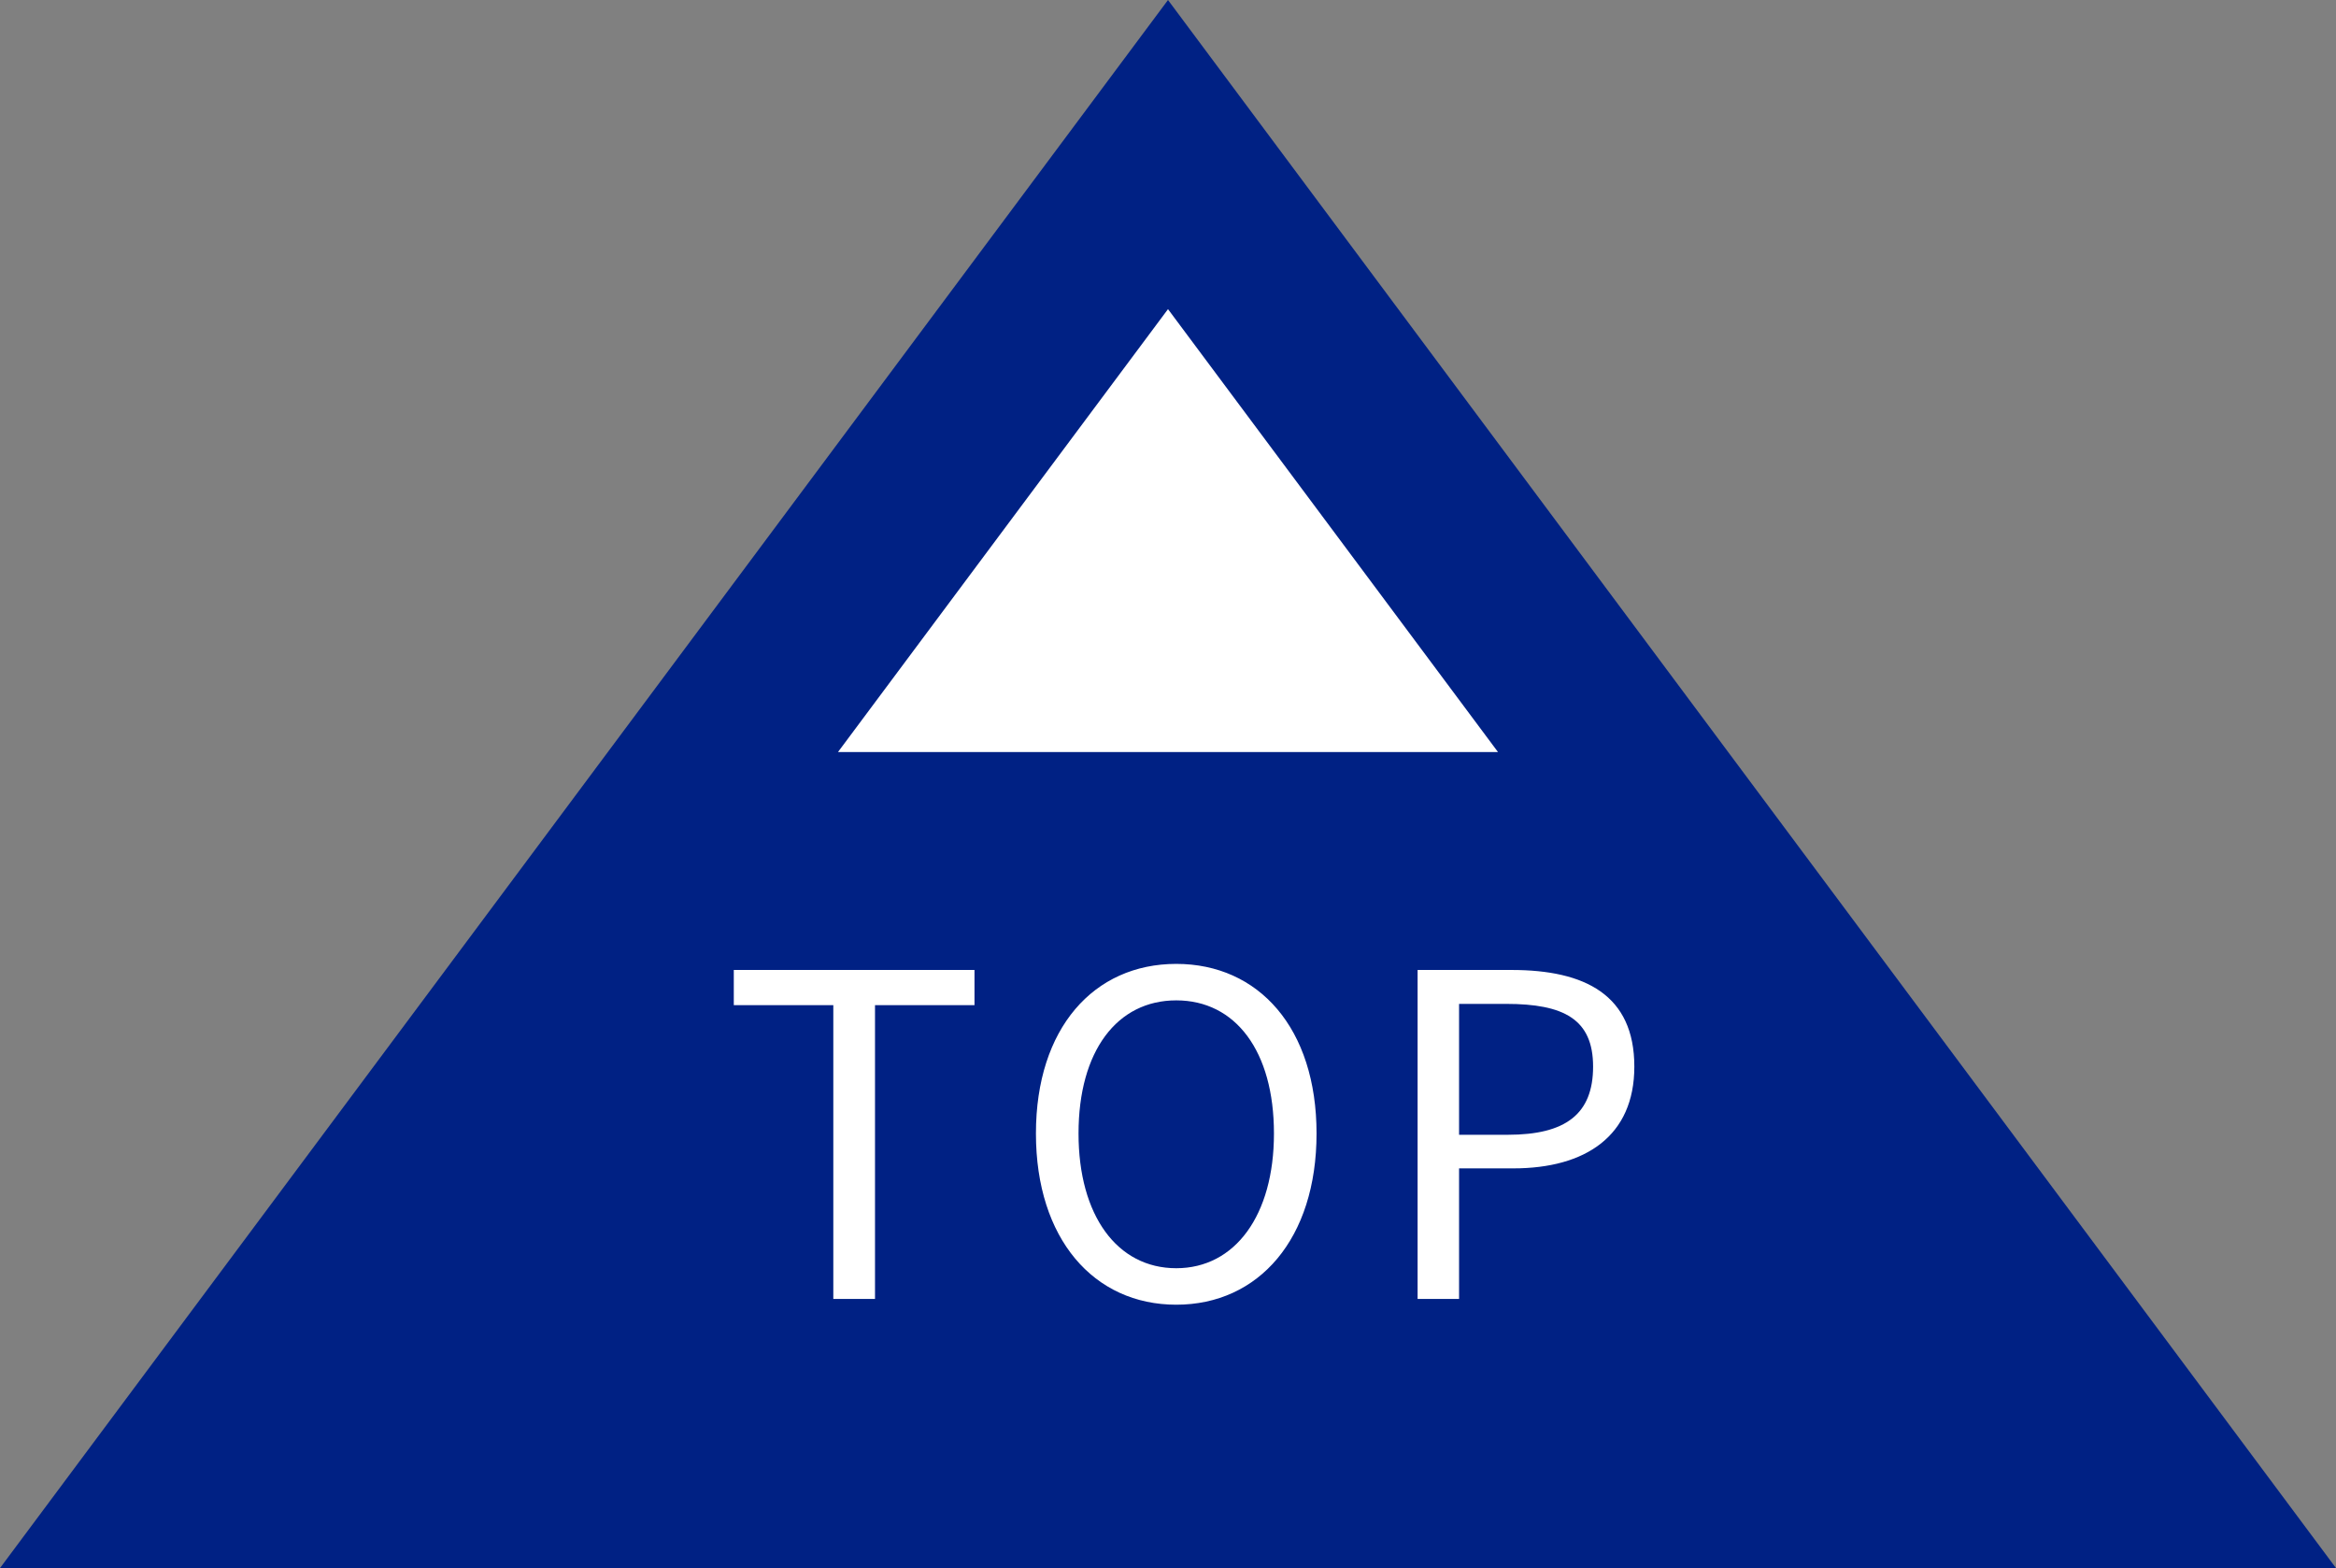
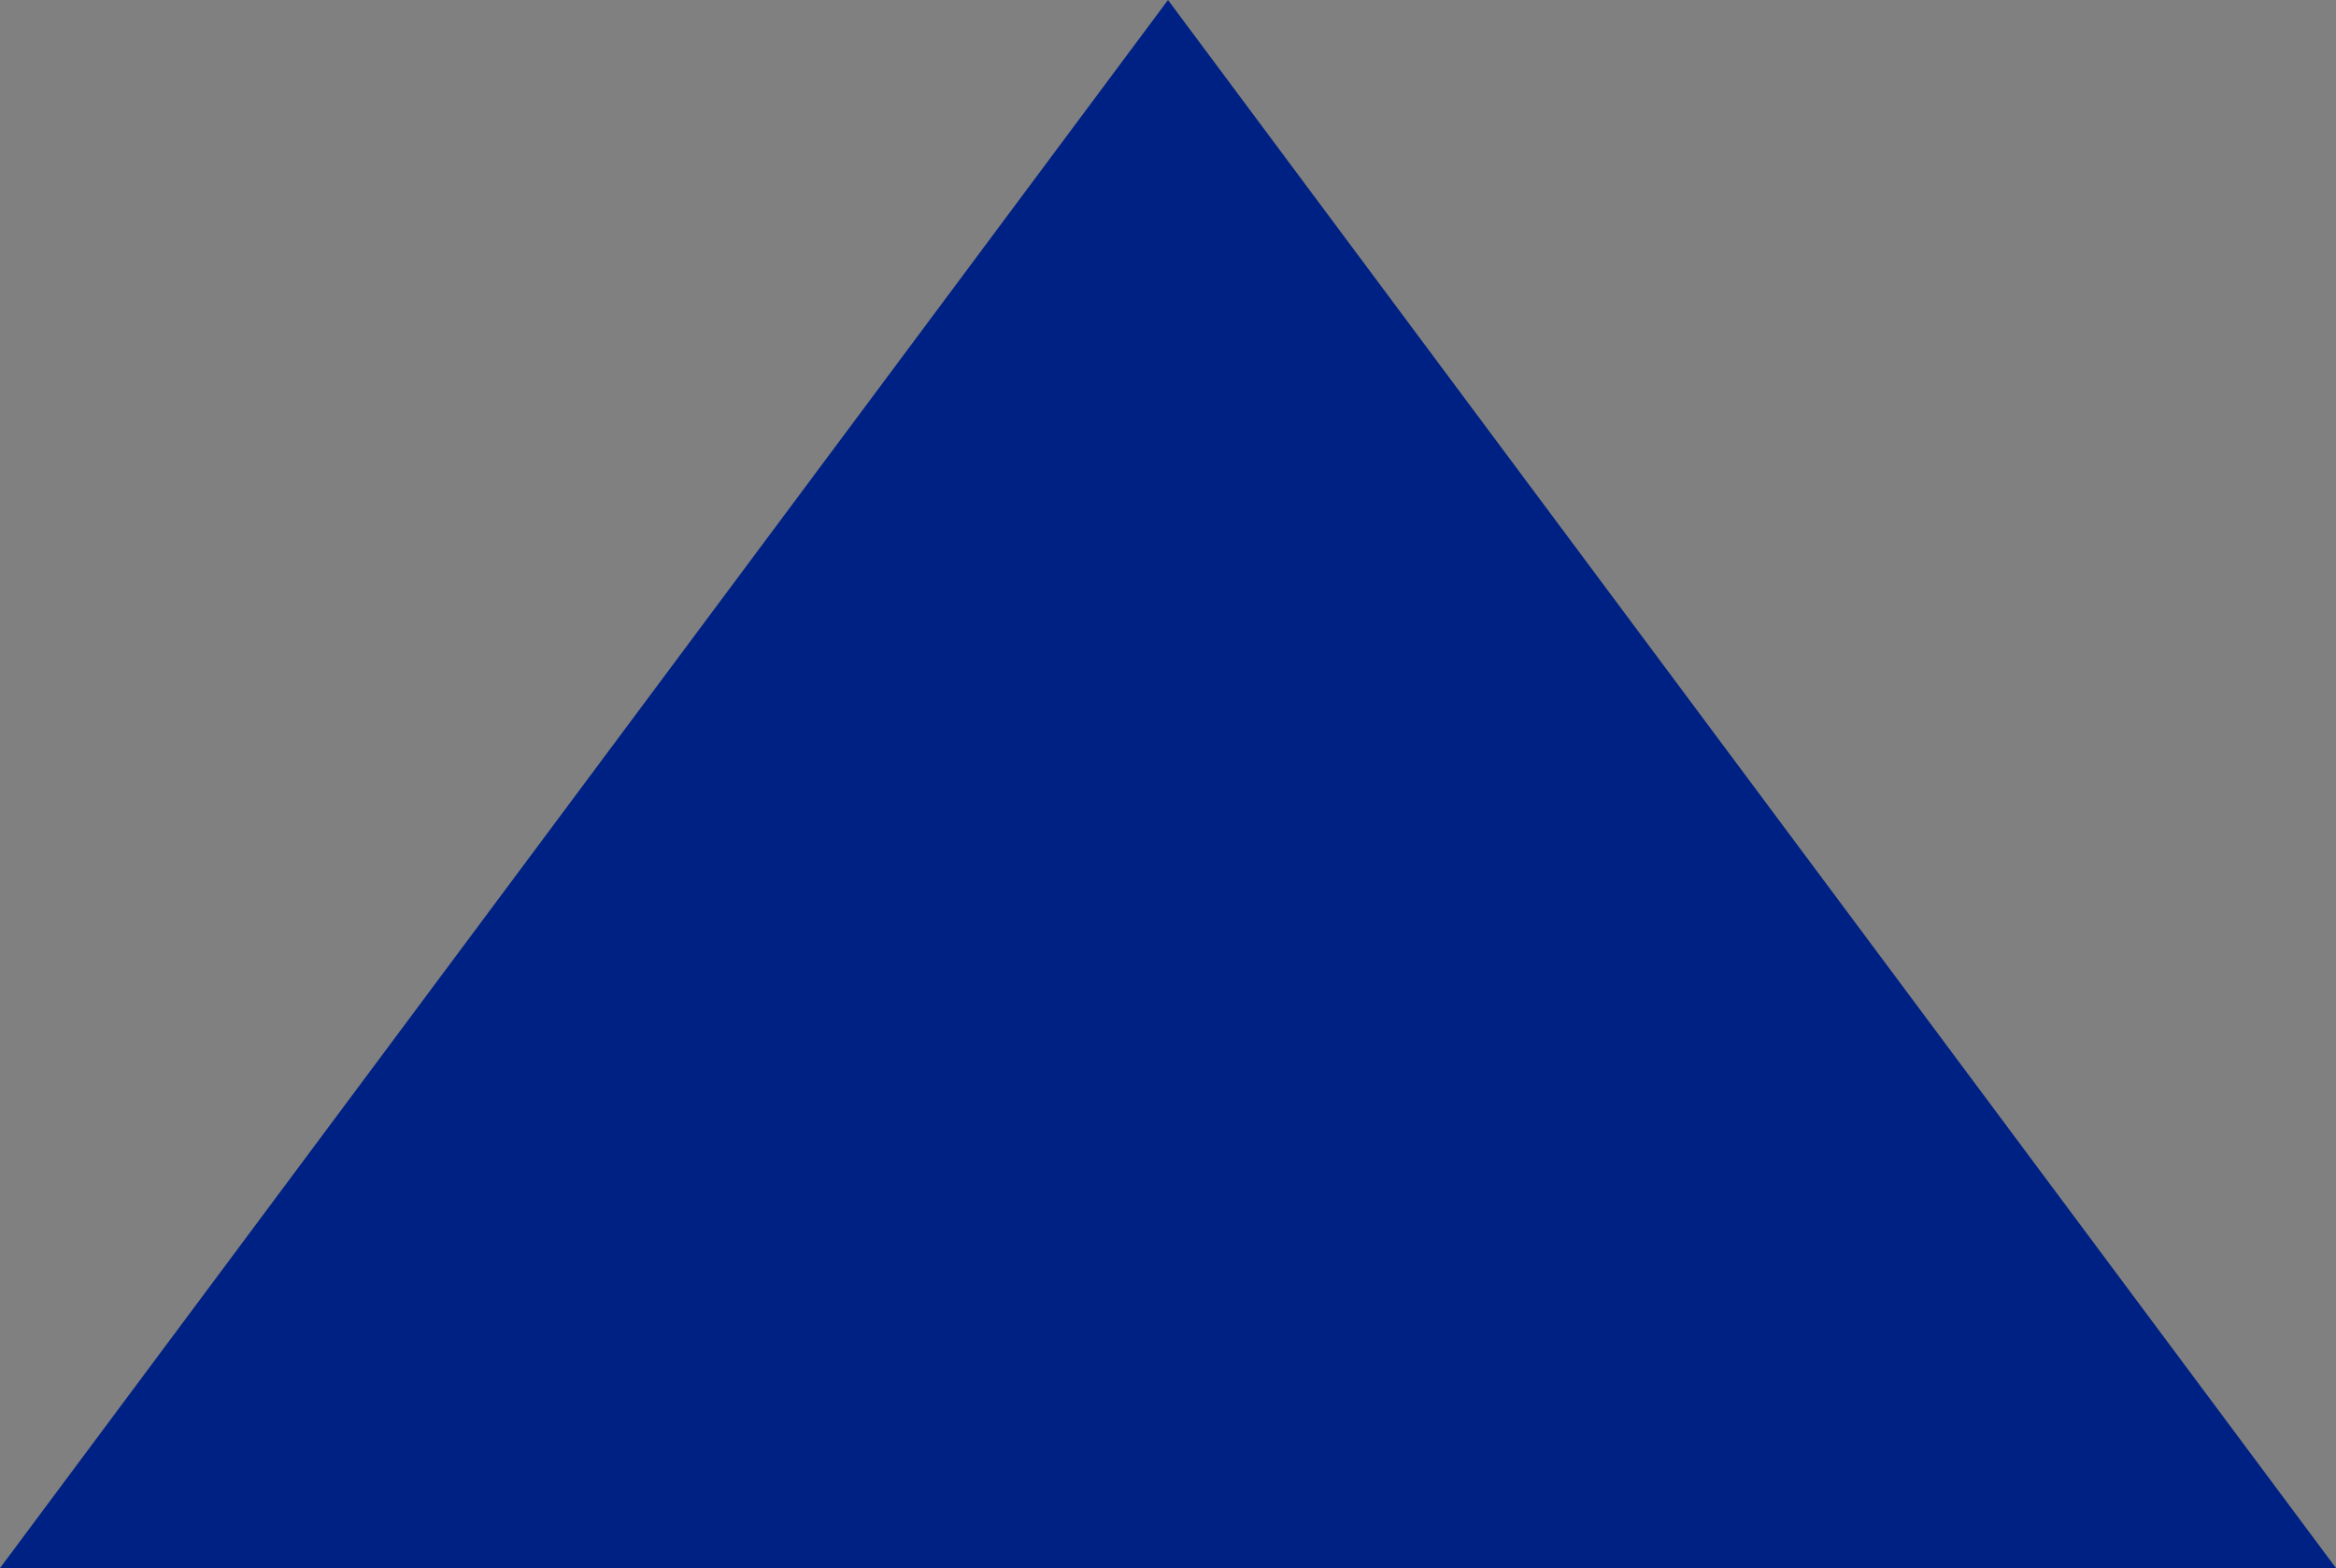
<svg xmlns="http://www.w3.org/2000/svg" id="pagetop.svg" width="73" height="49" viewBox="0 0 73 49">
  <rect x="0" y="0" width="73" height="49" fill="#808080" stroke="none" />
  <defs>
    <style>
      .cls-1 {
        fill: #002184;
      }

      .cls-1, .cls-2 {
        fill-rule: evenodd;
      }

      .cls-2 {
        fill: #fff;
      }
    </style>
  </defs>
  <path id="三角形_1" data-name="三角形 1" class="cls-1" d="M945.5,4095l36.5,49H909Z" transform="translate(-909 -4095)" />
-   <path id="三角形_1_のコピー" data-name="三角形 1 のコピー" class="cls-2" d="M945.5,4104.66l10.312,13.84H935.187Z" transform="translate(-909 -4095)" />
-   <path id="TOP" class="cls-2" d="M935.044,4135.59h1.3v-9.18h3.109v-1.1h-7.522v1.1h3.11v9.18Zm10.714,0.18c2.577,0,4.384-2.06,4.384-5.35s-1.807-5.3-4.384-5.3-4.385,2.01-4.385,5.3S943.18,4135.77,945.758,4135.77Zm0-1.14c-1.849,0-3.054-1.65-3.054-4.21,0-2.58,1.205-4.16,3.054-4.16s3.053,1.58,3.053,4.16C948.811,4132.98,947.593,4134.63,945.758,4134.63Zm7.538,0.96h1.3v-4.08h1.695c2.255,0,3.782-1.01,3.782-3.18,0-2.24-1.541-3.02-3.838-3.02H953.3v10.28Zm1.3-5.13v-4.09h1.47c1.807,0,2.718.48,2.718,1.96s-0.855,2.13-2.662,2.13H954.6Z" transform="translate(-909 -4095)" />
+   <path id="三角形_1_のコピー" data-name="三角形 1 のコピー" class="cls-2" d="M945.5,4104.66l10.312,13.84Z" transform="translate(-909 -4095)" />
</svg>